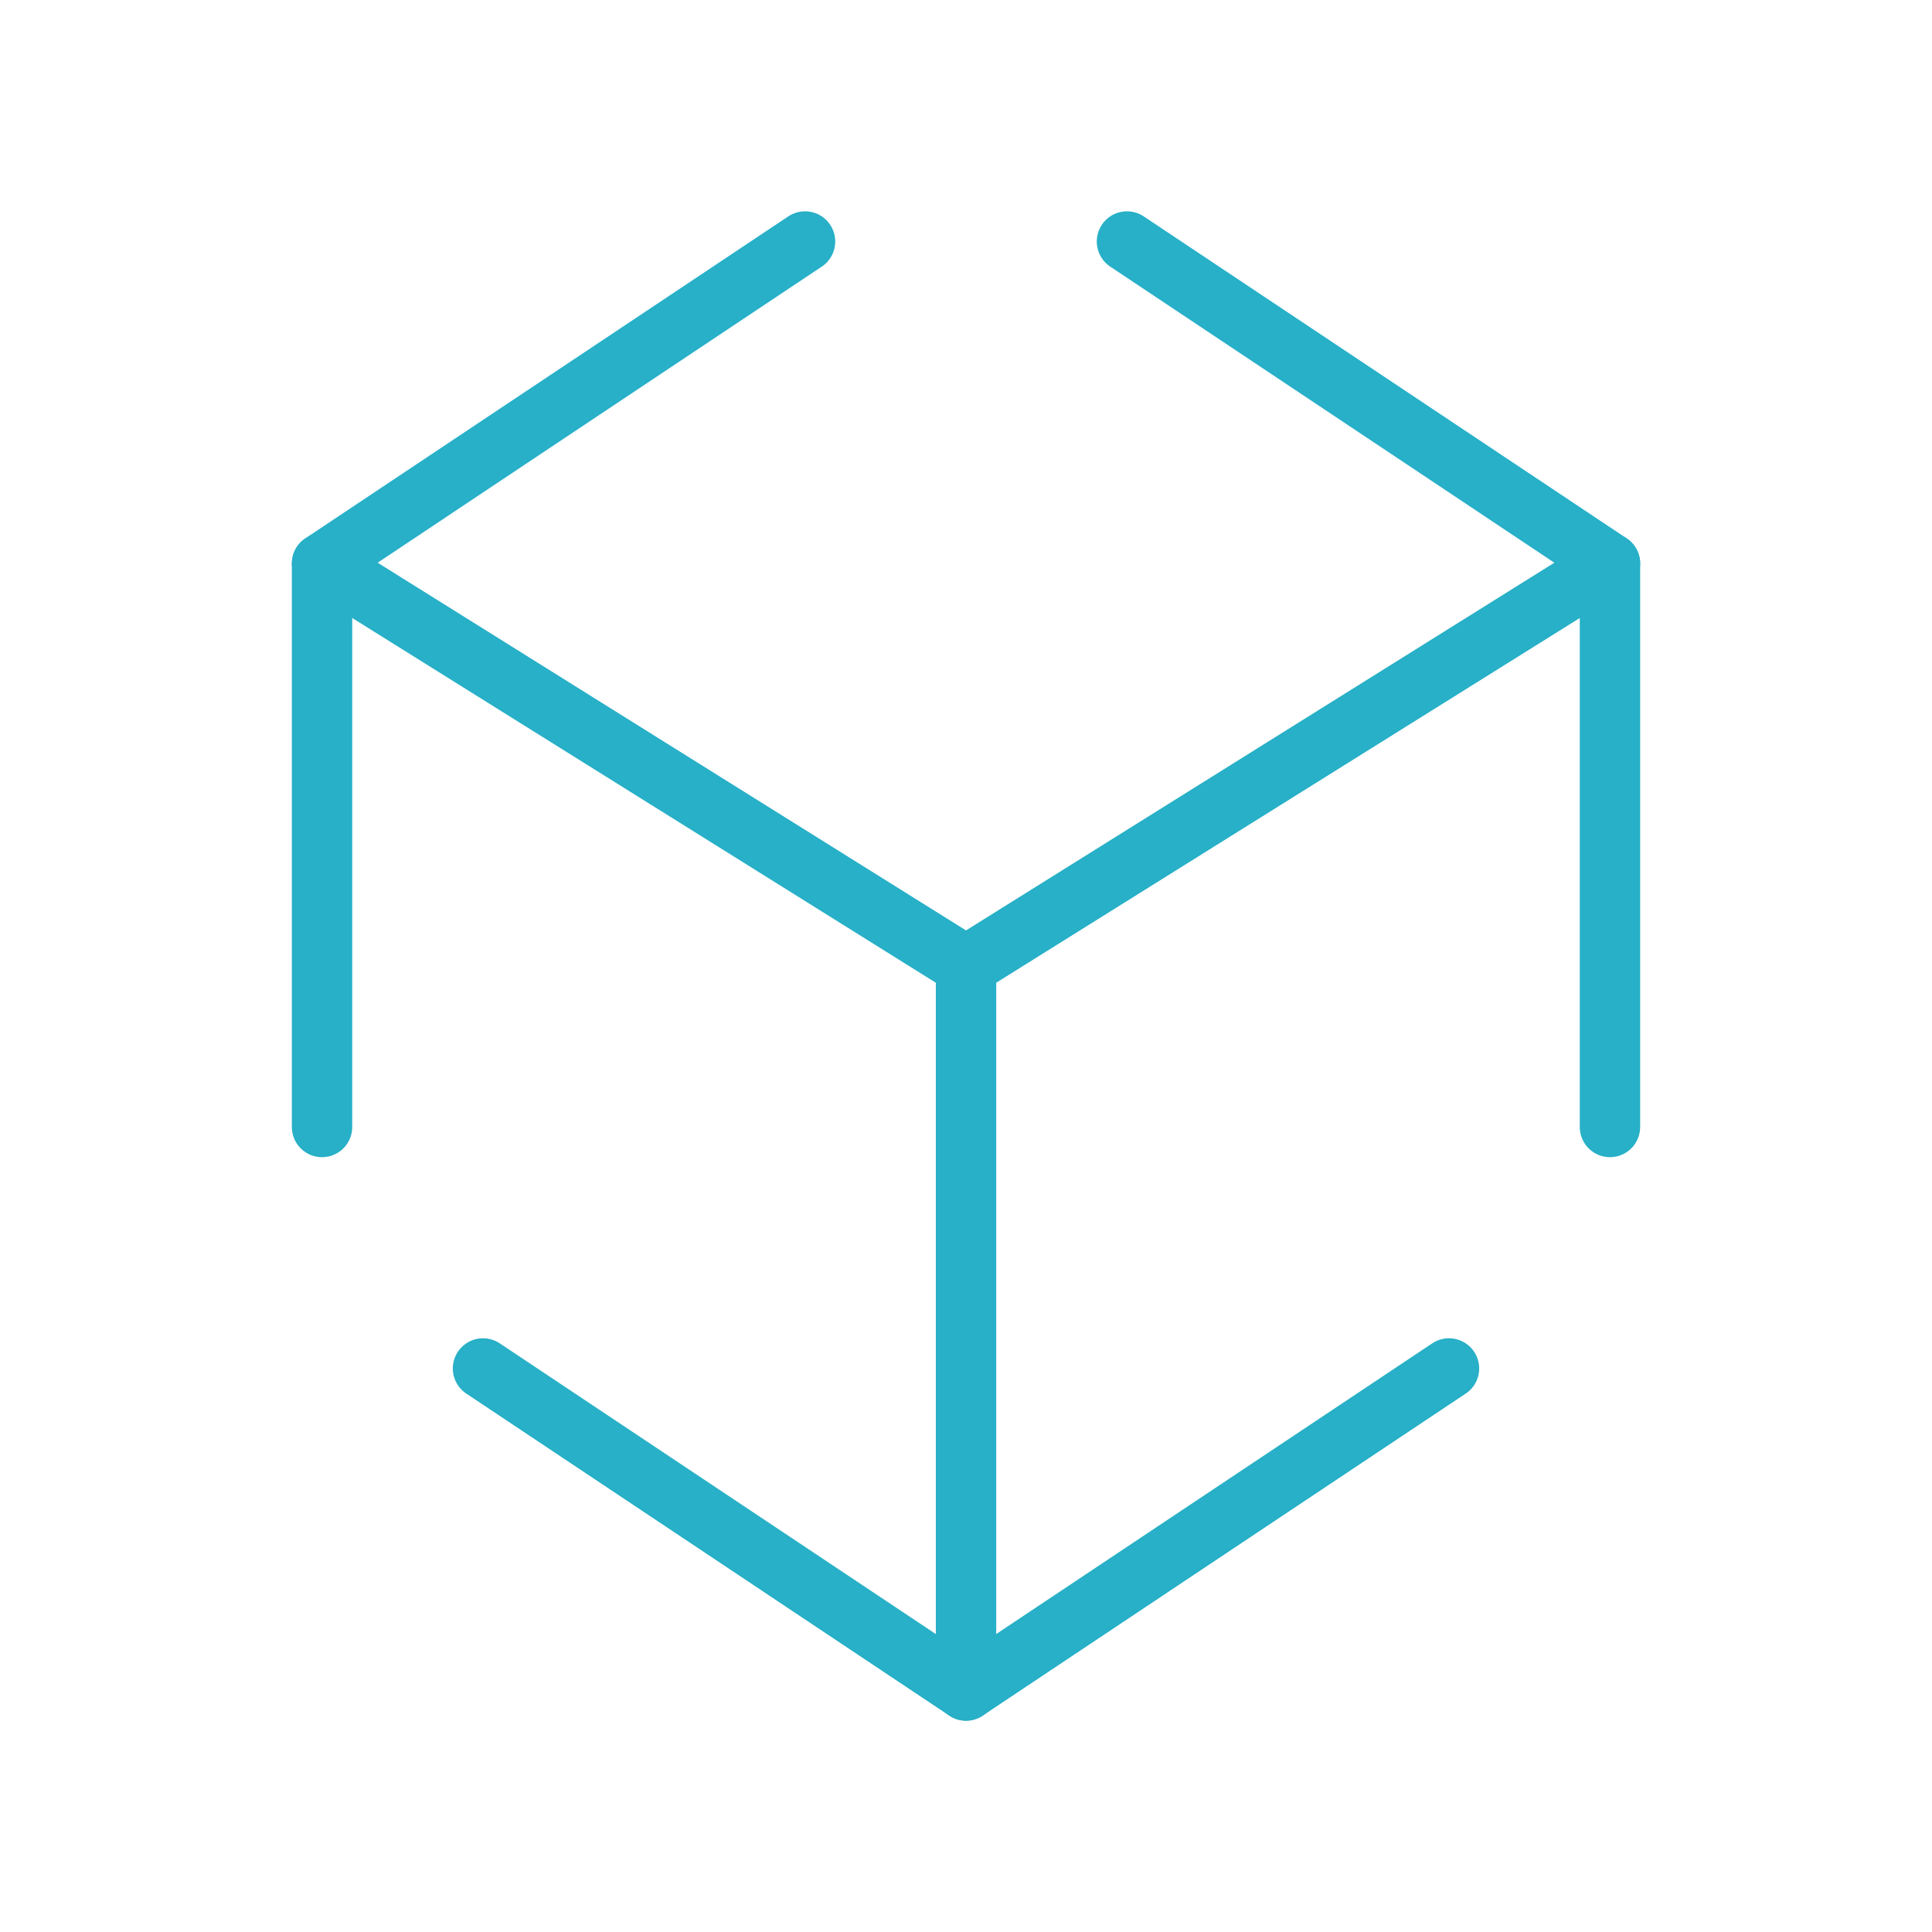
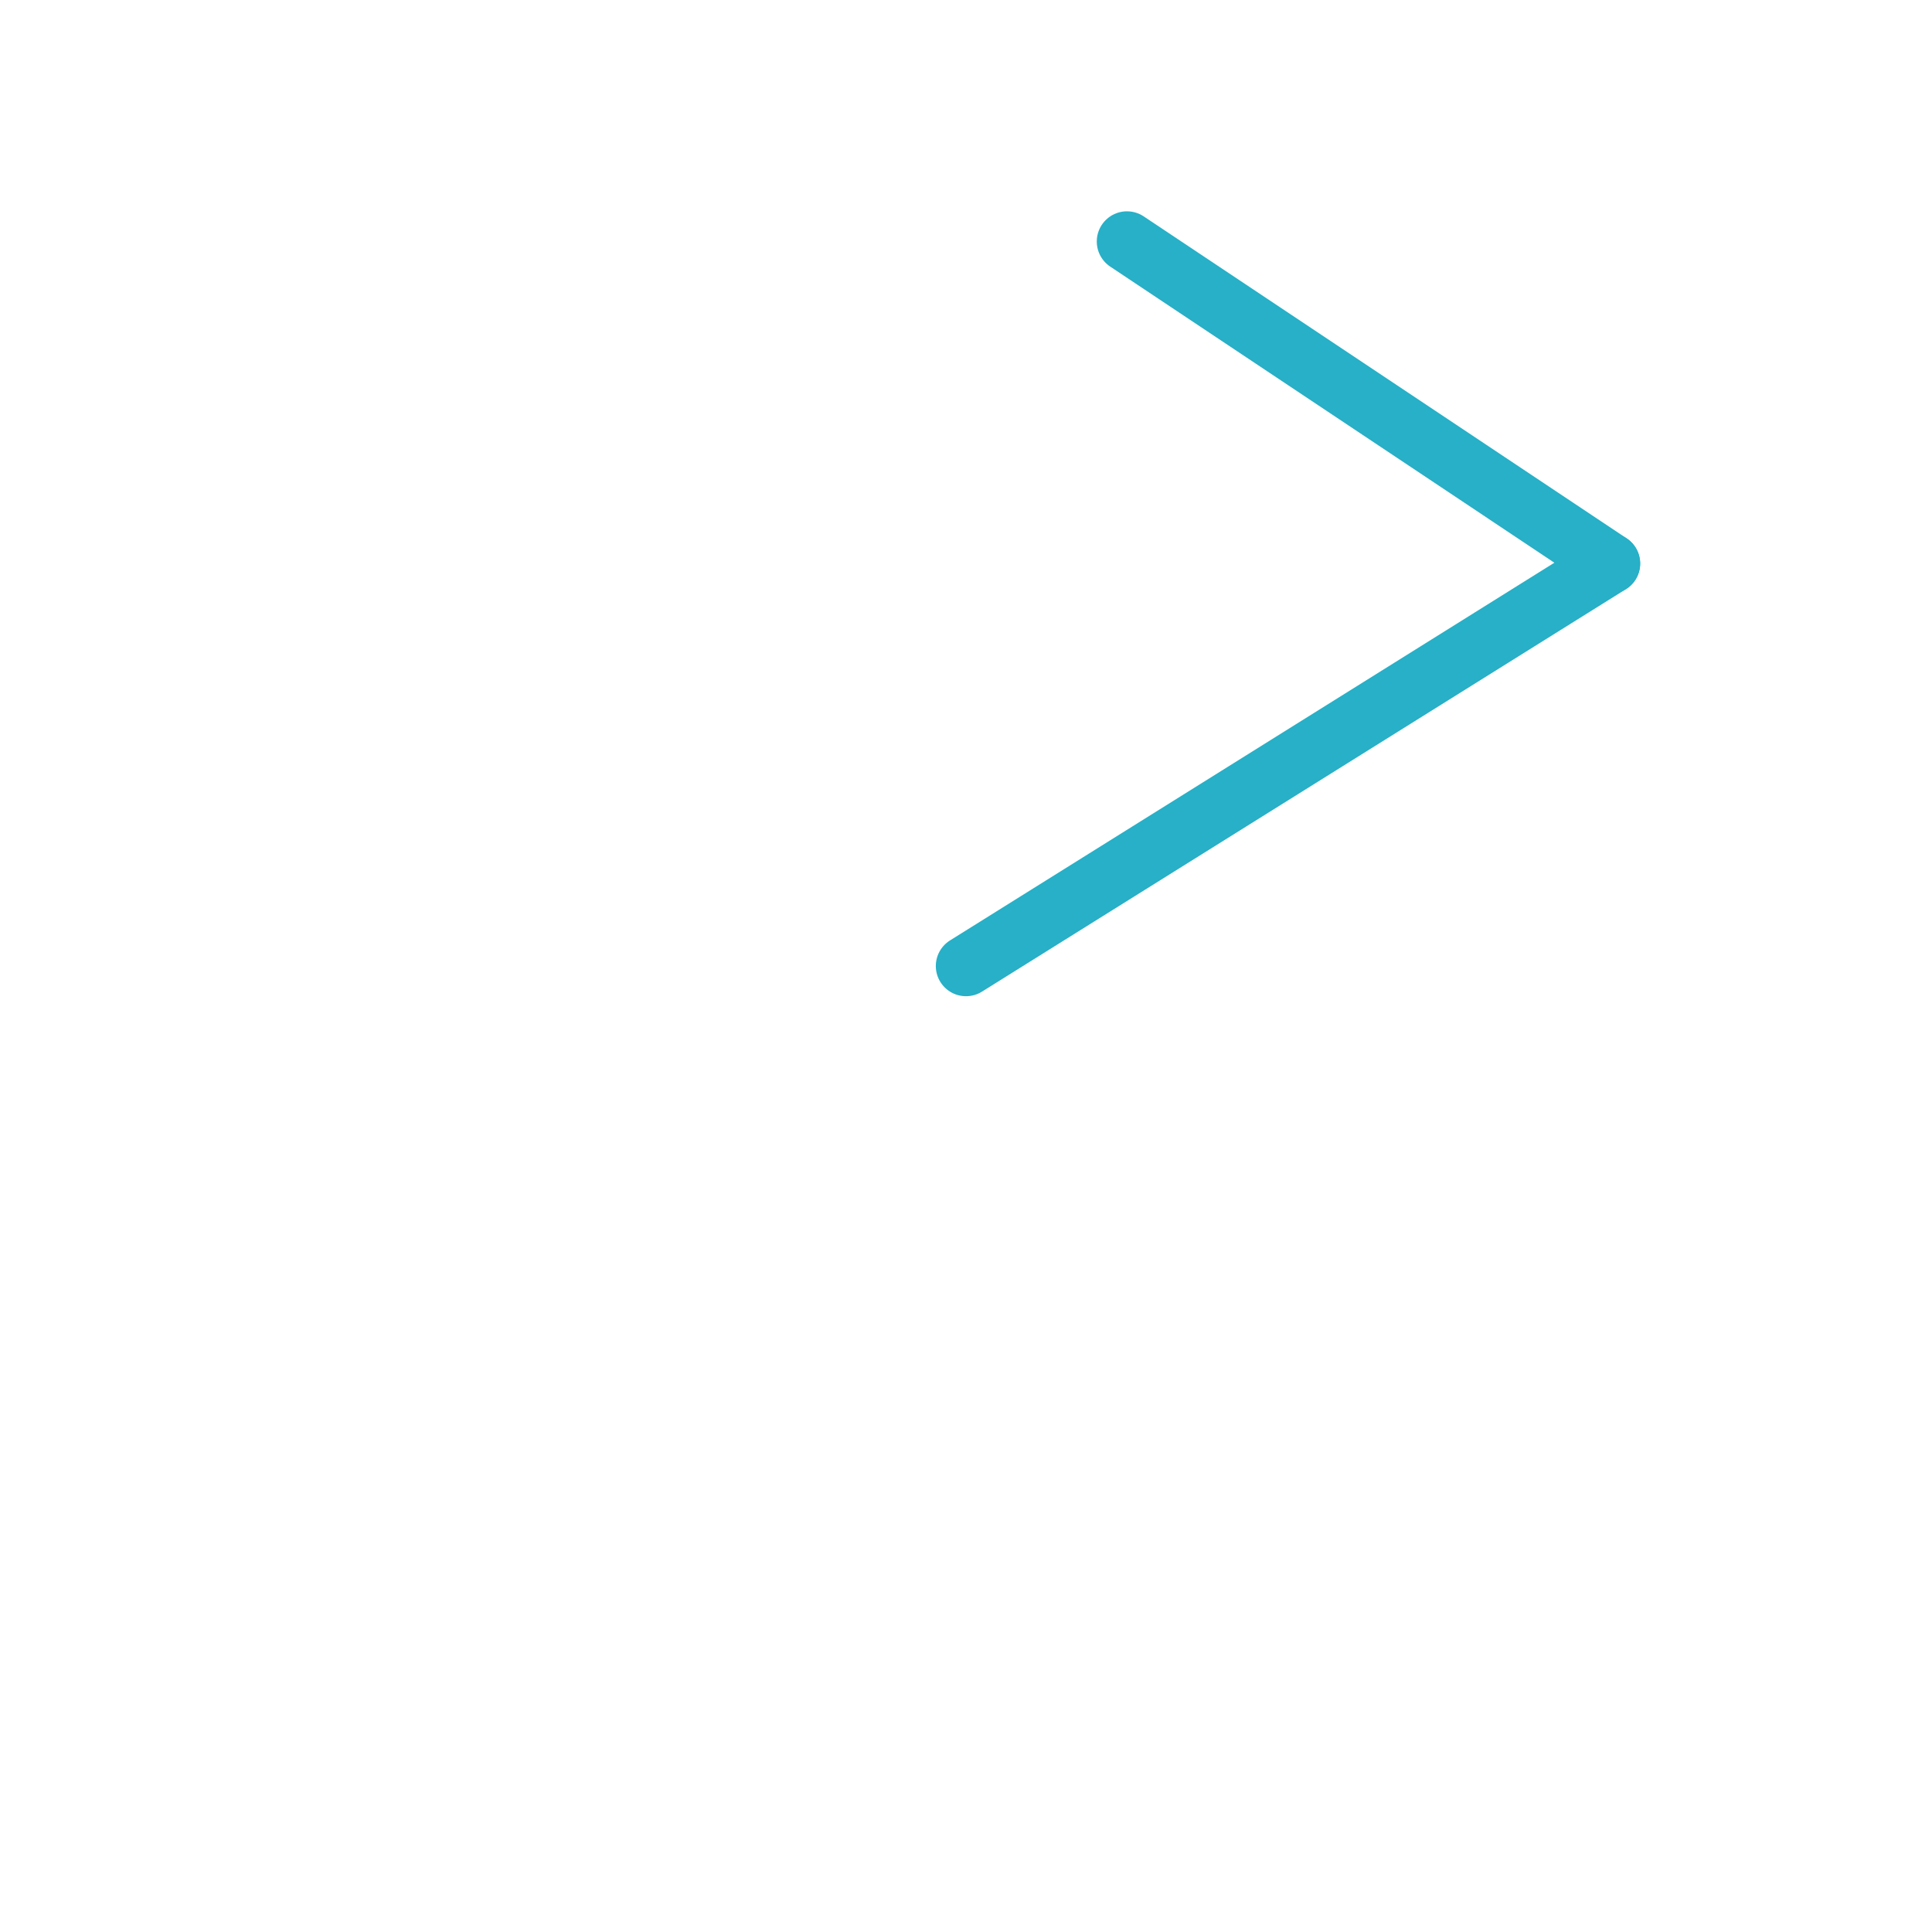
<svg xmlns="http://www.w3.org/2000/svg" width="64" height="64" viewBox="0 0 64 64" fill="none">
-   <path d="M37.332 8L53.332 18.667V37.333" stroke="#27B0C7" stroke-width="2" stroke-linecap="round" stroke-linejoin="round" />
-   <path d="M48 45.332L32 55.999L16 45.332" stroke="#27B0C7" stroke-width="2" stroke-linecap="round" stroke-linejoin="round" />
-   <path d="M10.668 37.333V18.667L26.668 8" stroke="#27B0C7" stroke-width="2" stroke-linecap="round" stroke-linejoin="round" />
-   <path d="M10.668 18.668L32.001 32.001V56.001" stroke="#27B0C7" stroke-width="2" stroke-linecap="round" stroke-linejoin="round" />
+   <path d="M37.332 8L53.332 18.667" stroke="#27B0C7" stroke-width="2" stroke-linecap="round" stroke-linejoin="round" />
  <path d="M53.333 18.668L32 32.001" stroke="#27B0C7" stroke-width="2" stroke-linecap="round" stroke-linejoin="round" />
</svg>